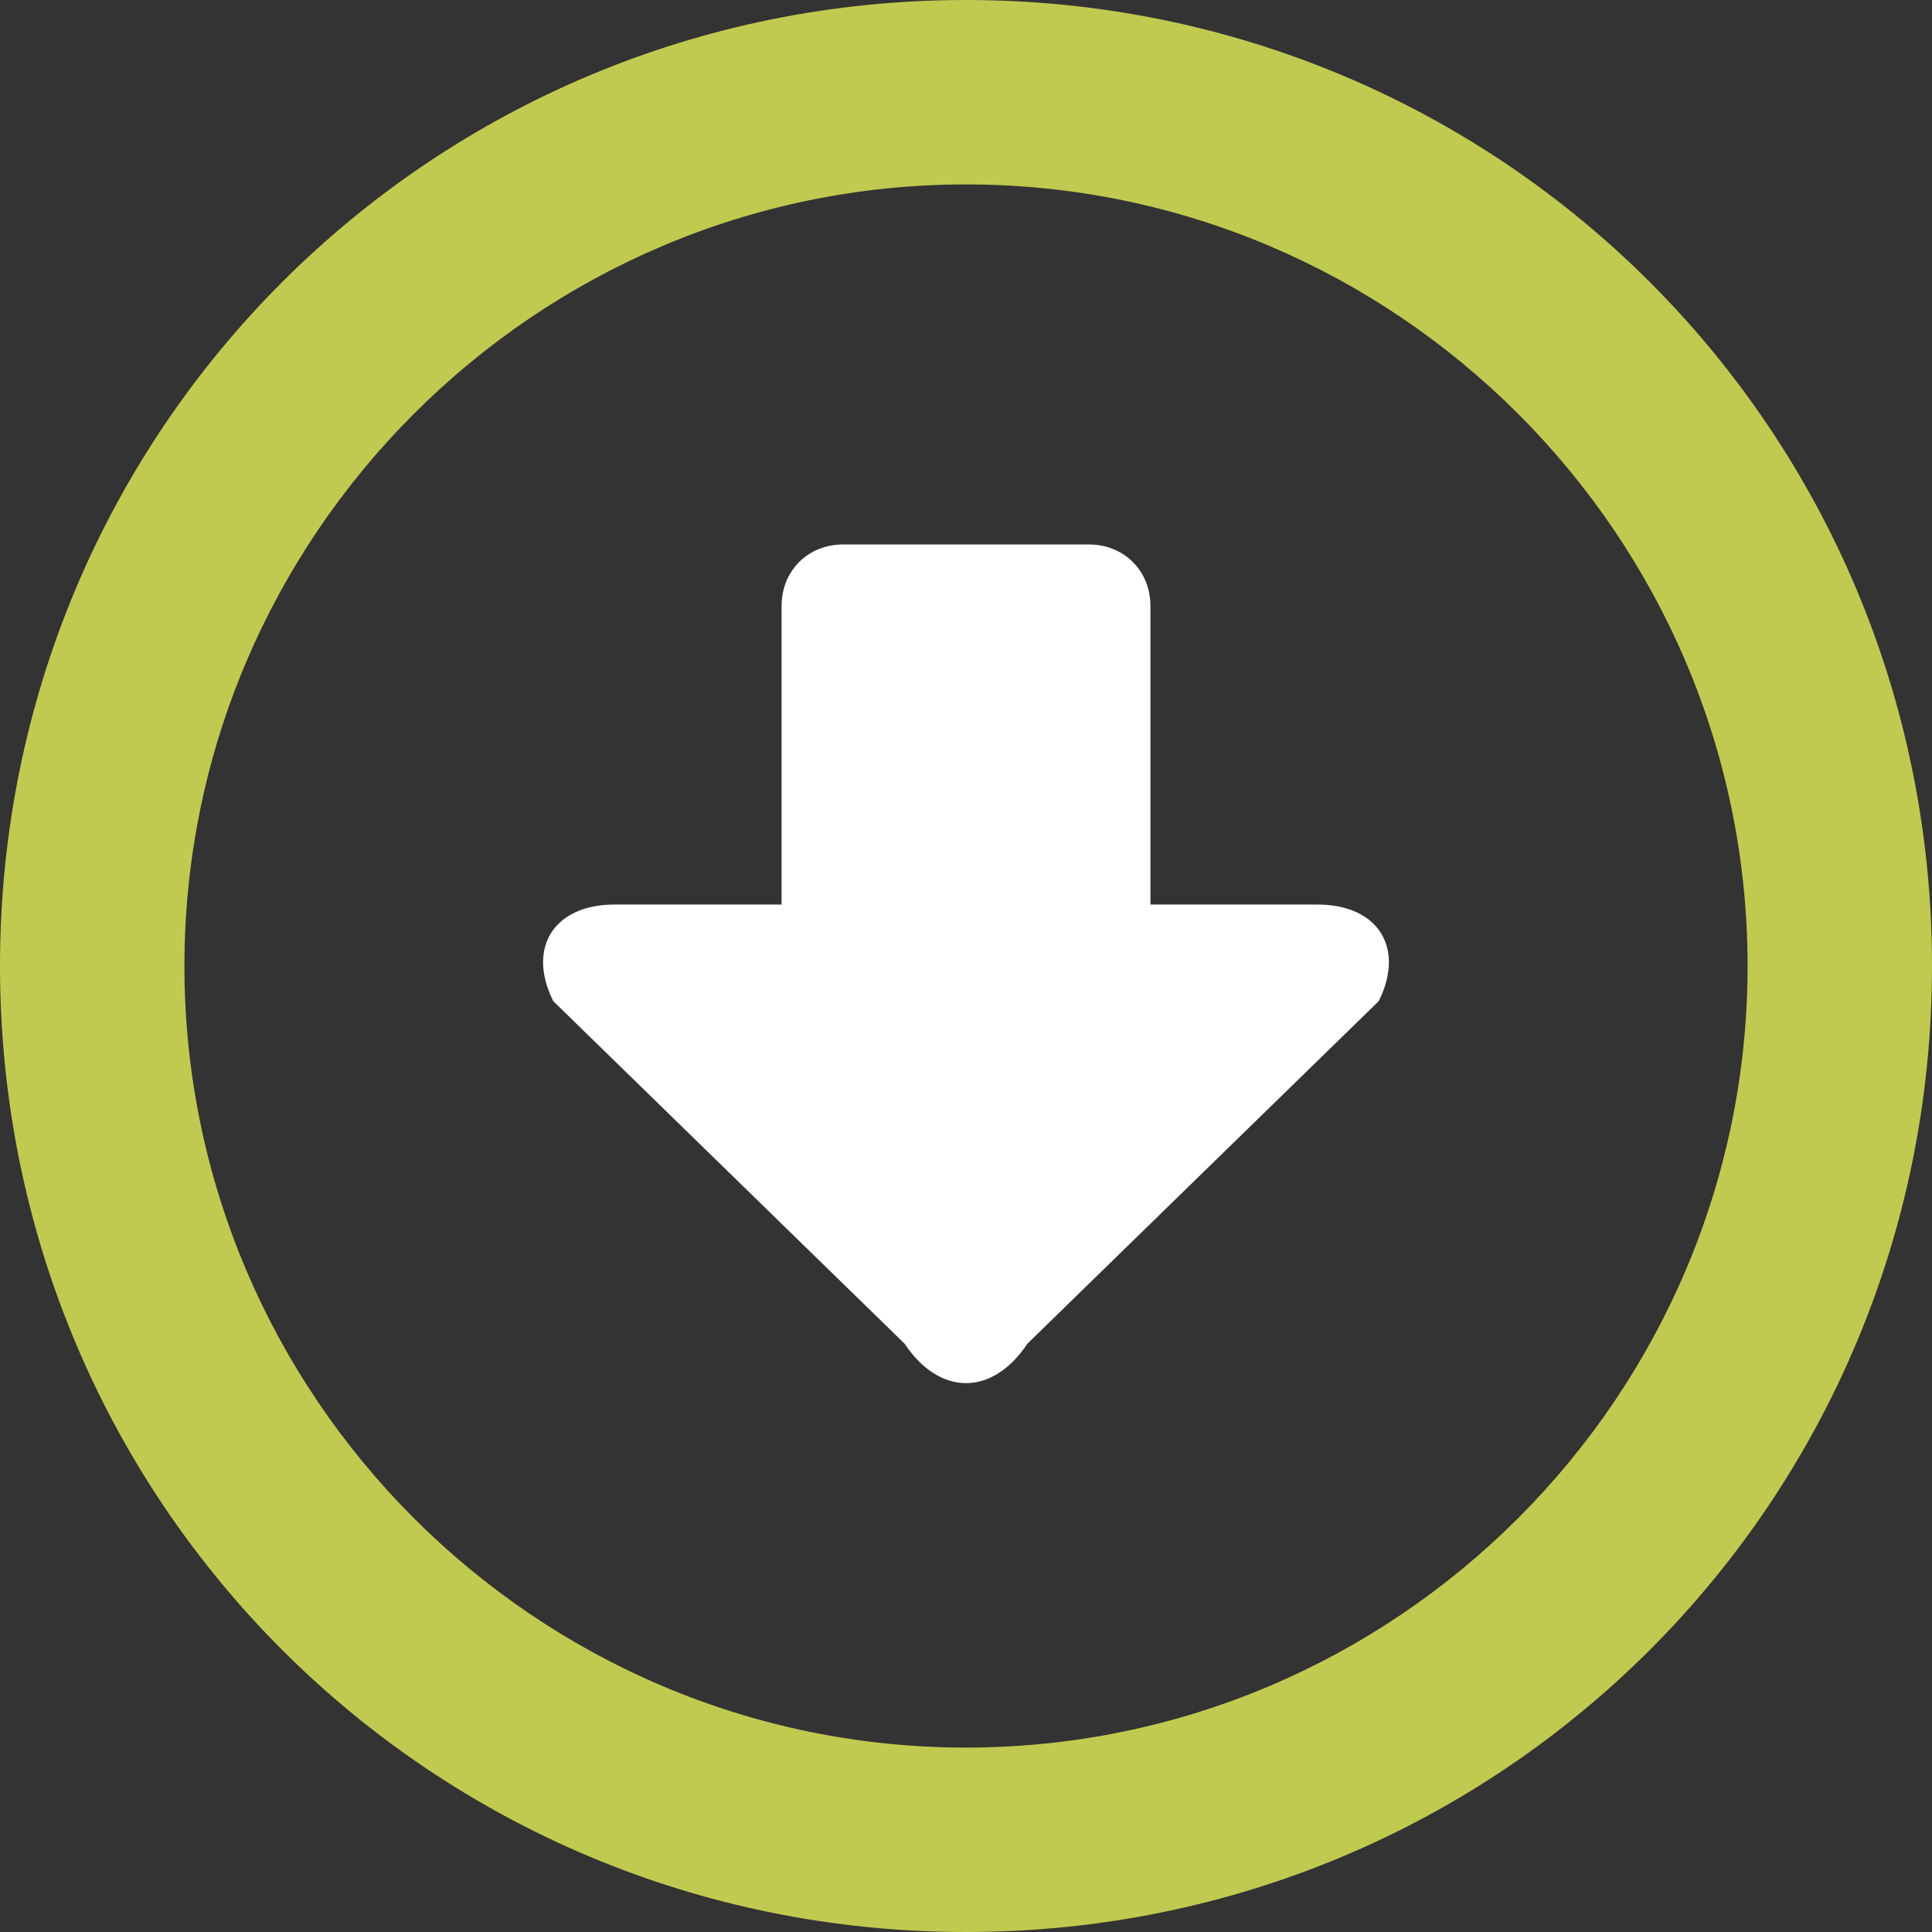
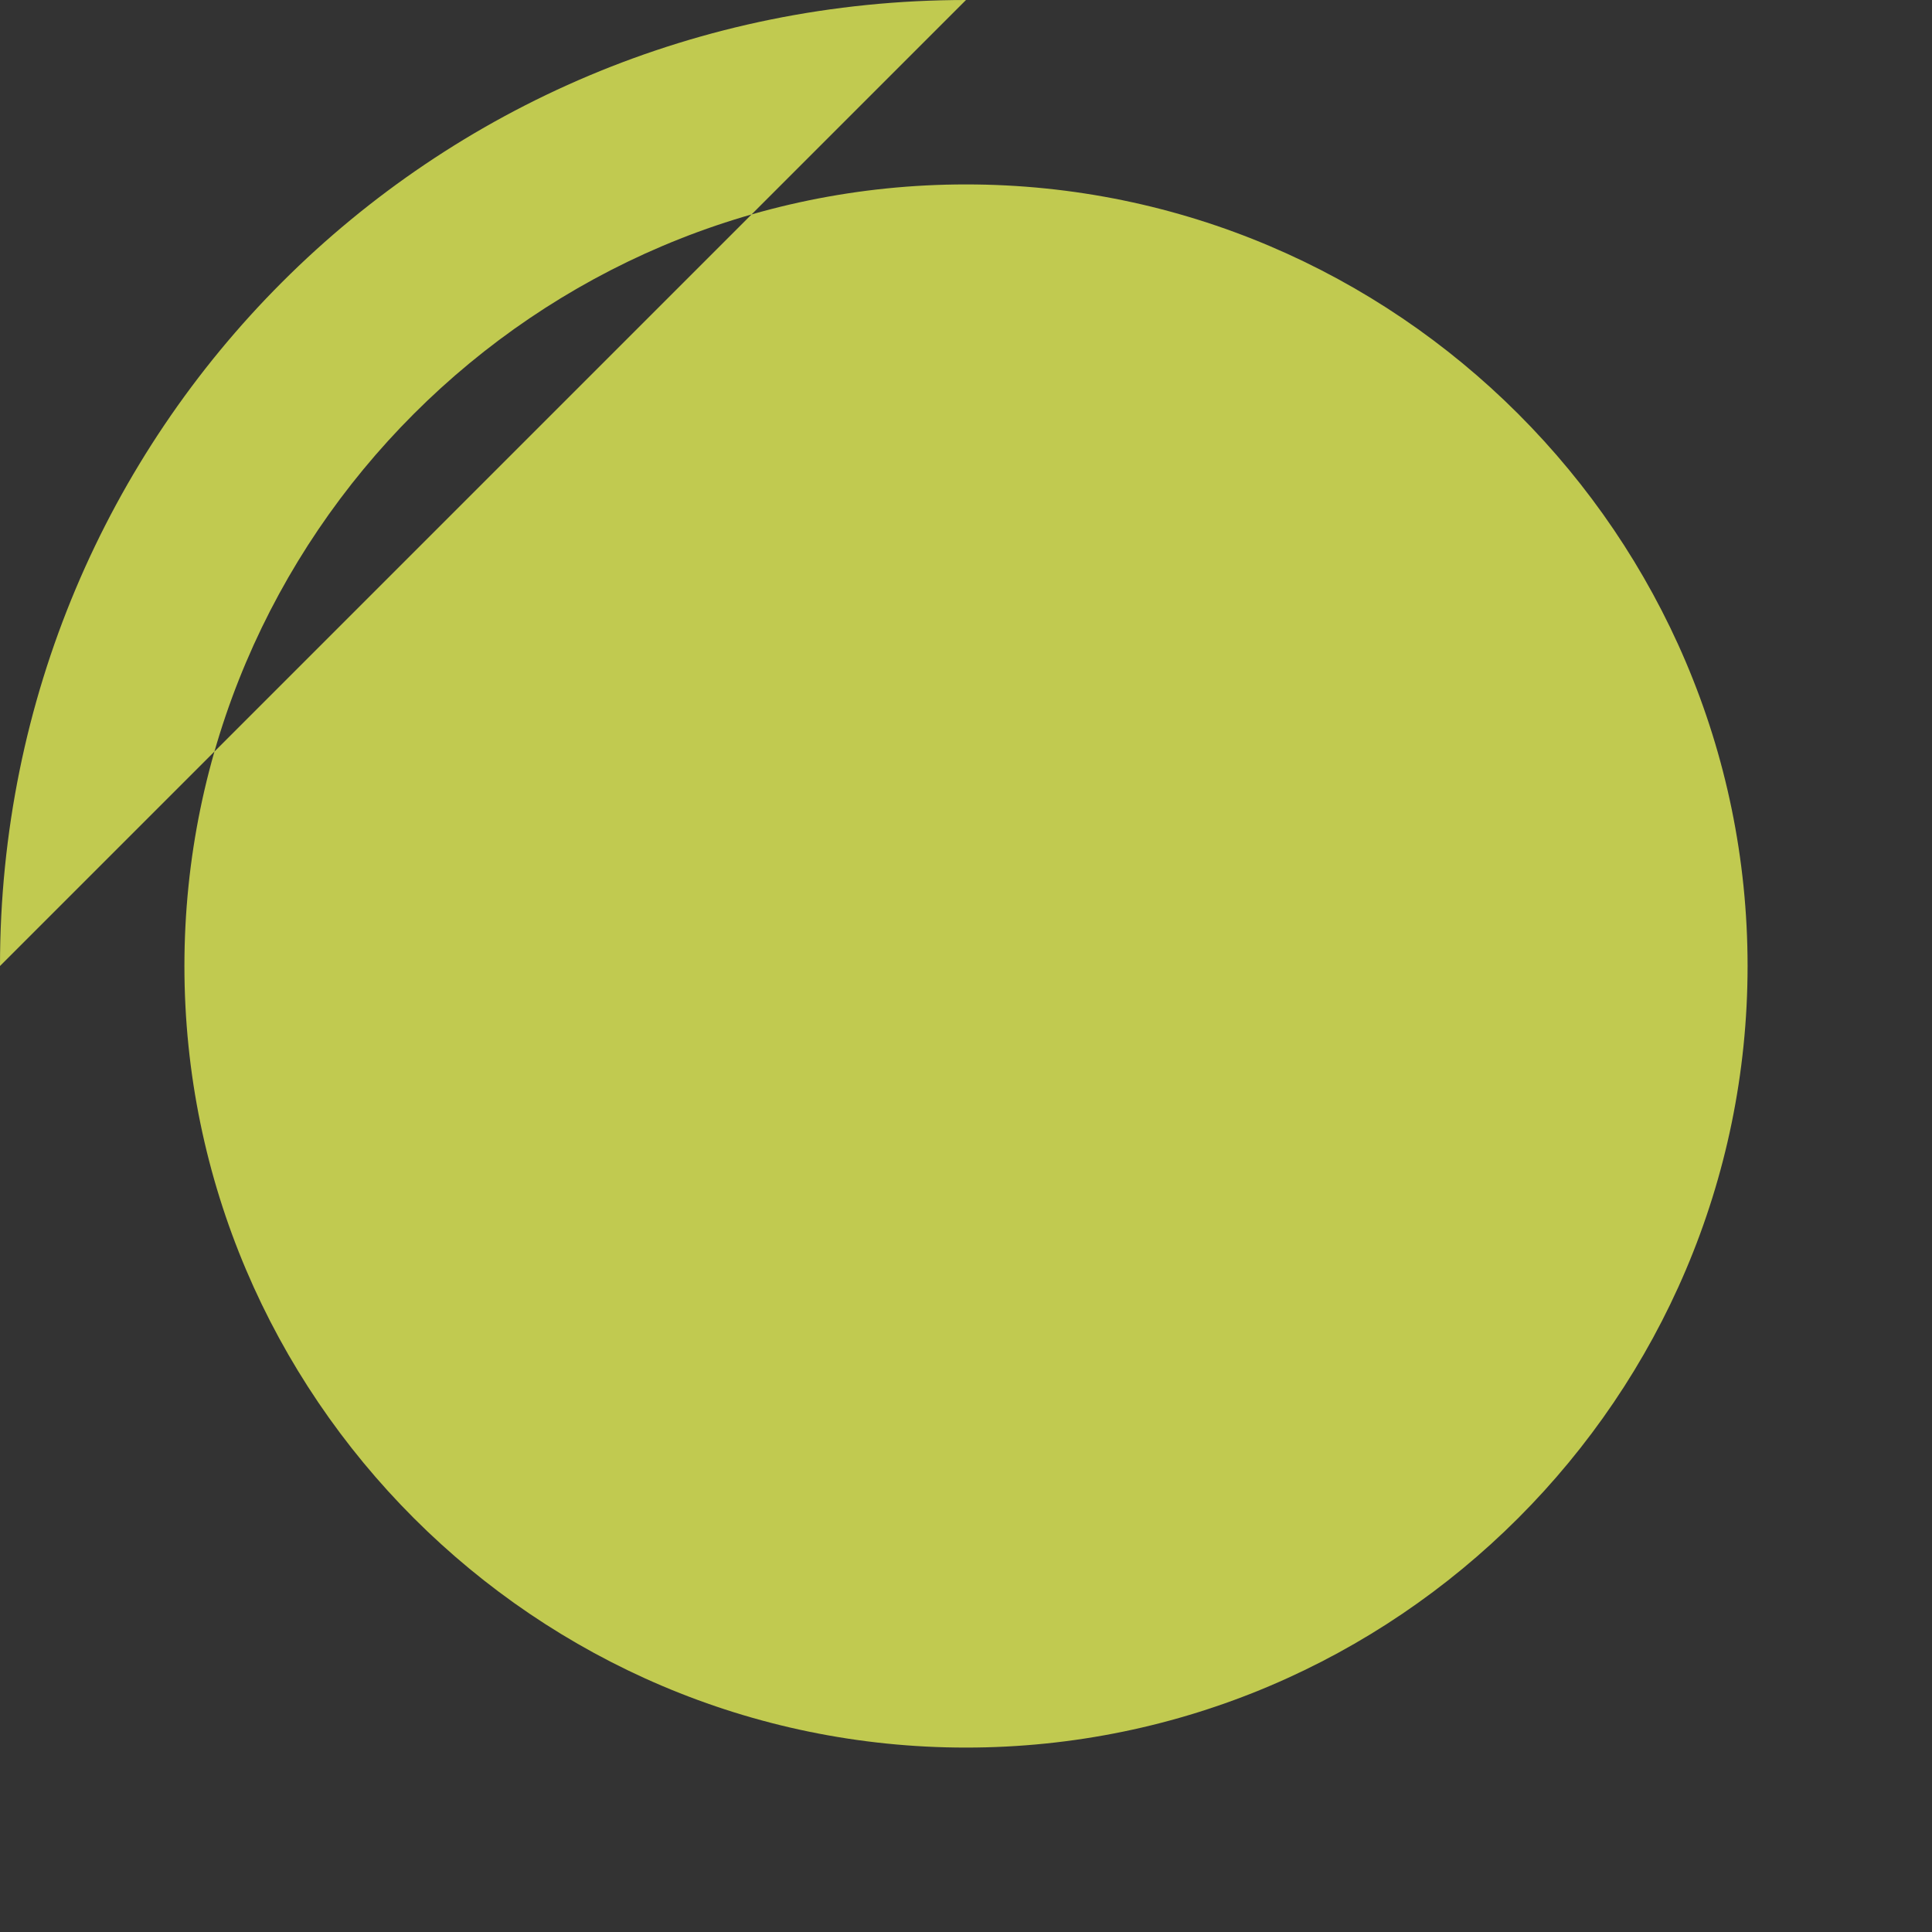
<svg xmlns="http://www.w3.org/2000/svg" enable-background="new 0 0 22 22" height="22" viewBox="0 0 22 22" width="22">
  <rect x="0" y="0" width="22" height="22" fill="#333333" stroke="none" />
-   <path d="m11 0c-6.1 0-11 4.9-11 11s4.9 11 11 11 11-4.9 11-11-4.9-11-11-11zm0 19.9c-4.9 0-8.9-4-8.9-8.9s4-8.9 8.9-8.9 8.9 4 8.9 8.9-4 8.9-8.9 8.9z" fill="#c1ca50" />
-   <path d="m15 10.3h-1.9v-3.4c0-.4-.3-.7-.7-.7h-2.8c-.4 0-.7.3-.7.7v3.4h-1.9c-.7 0-1 .5-.7 1.1l4 3.9c.4.6 1 .6 1.4 0l4-3.9c.3-.6 0-1.1-.7-1.1z" fill="#fff" />
+   <path d="m11 0c-6.1 0-11 4.9-11 11zm0 19.9c-4.9 0-8.9-4-8.9-8.9s4-8.9 8.9-8.9 8.9 4 8.9 8.9-4 8.9-8.9 8.9z" fill="#c1ca50" />
</svg>